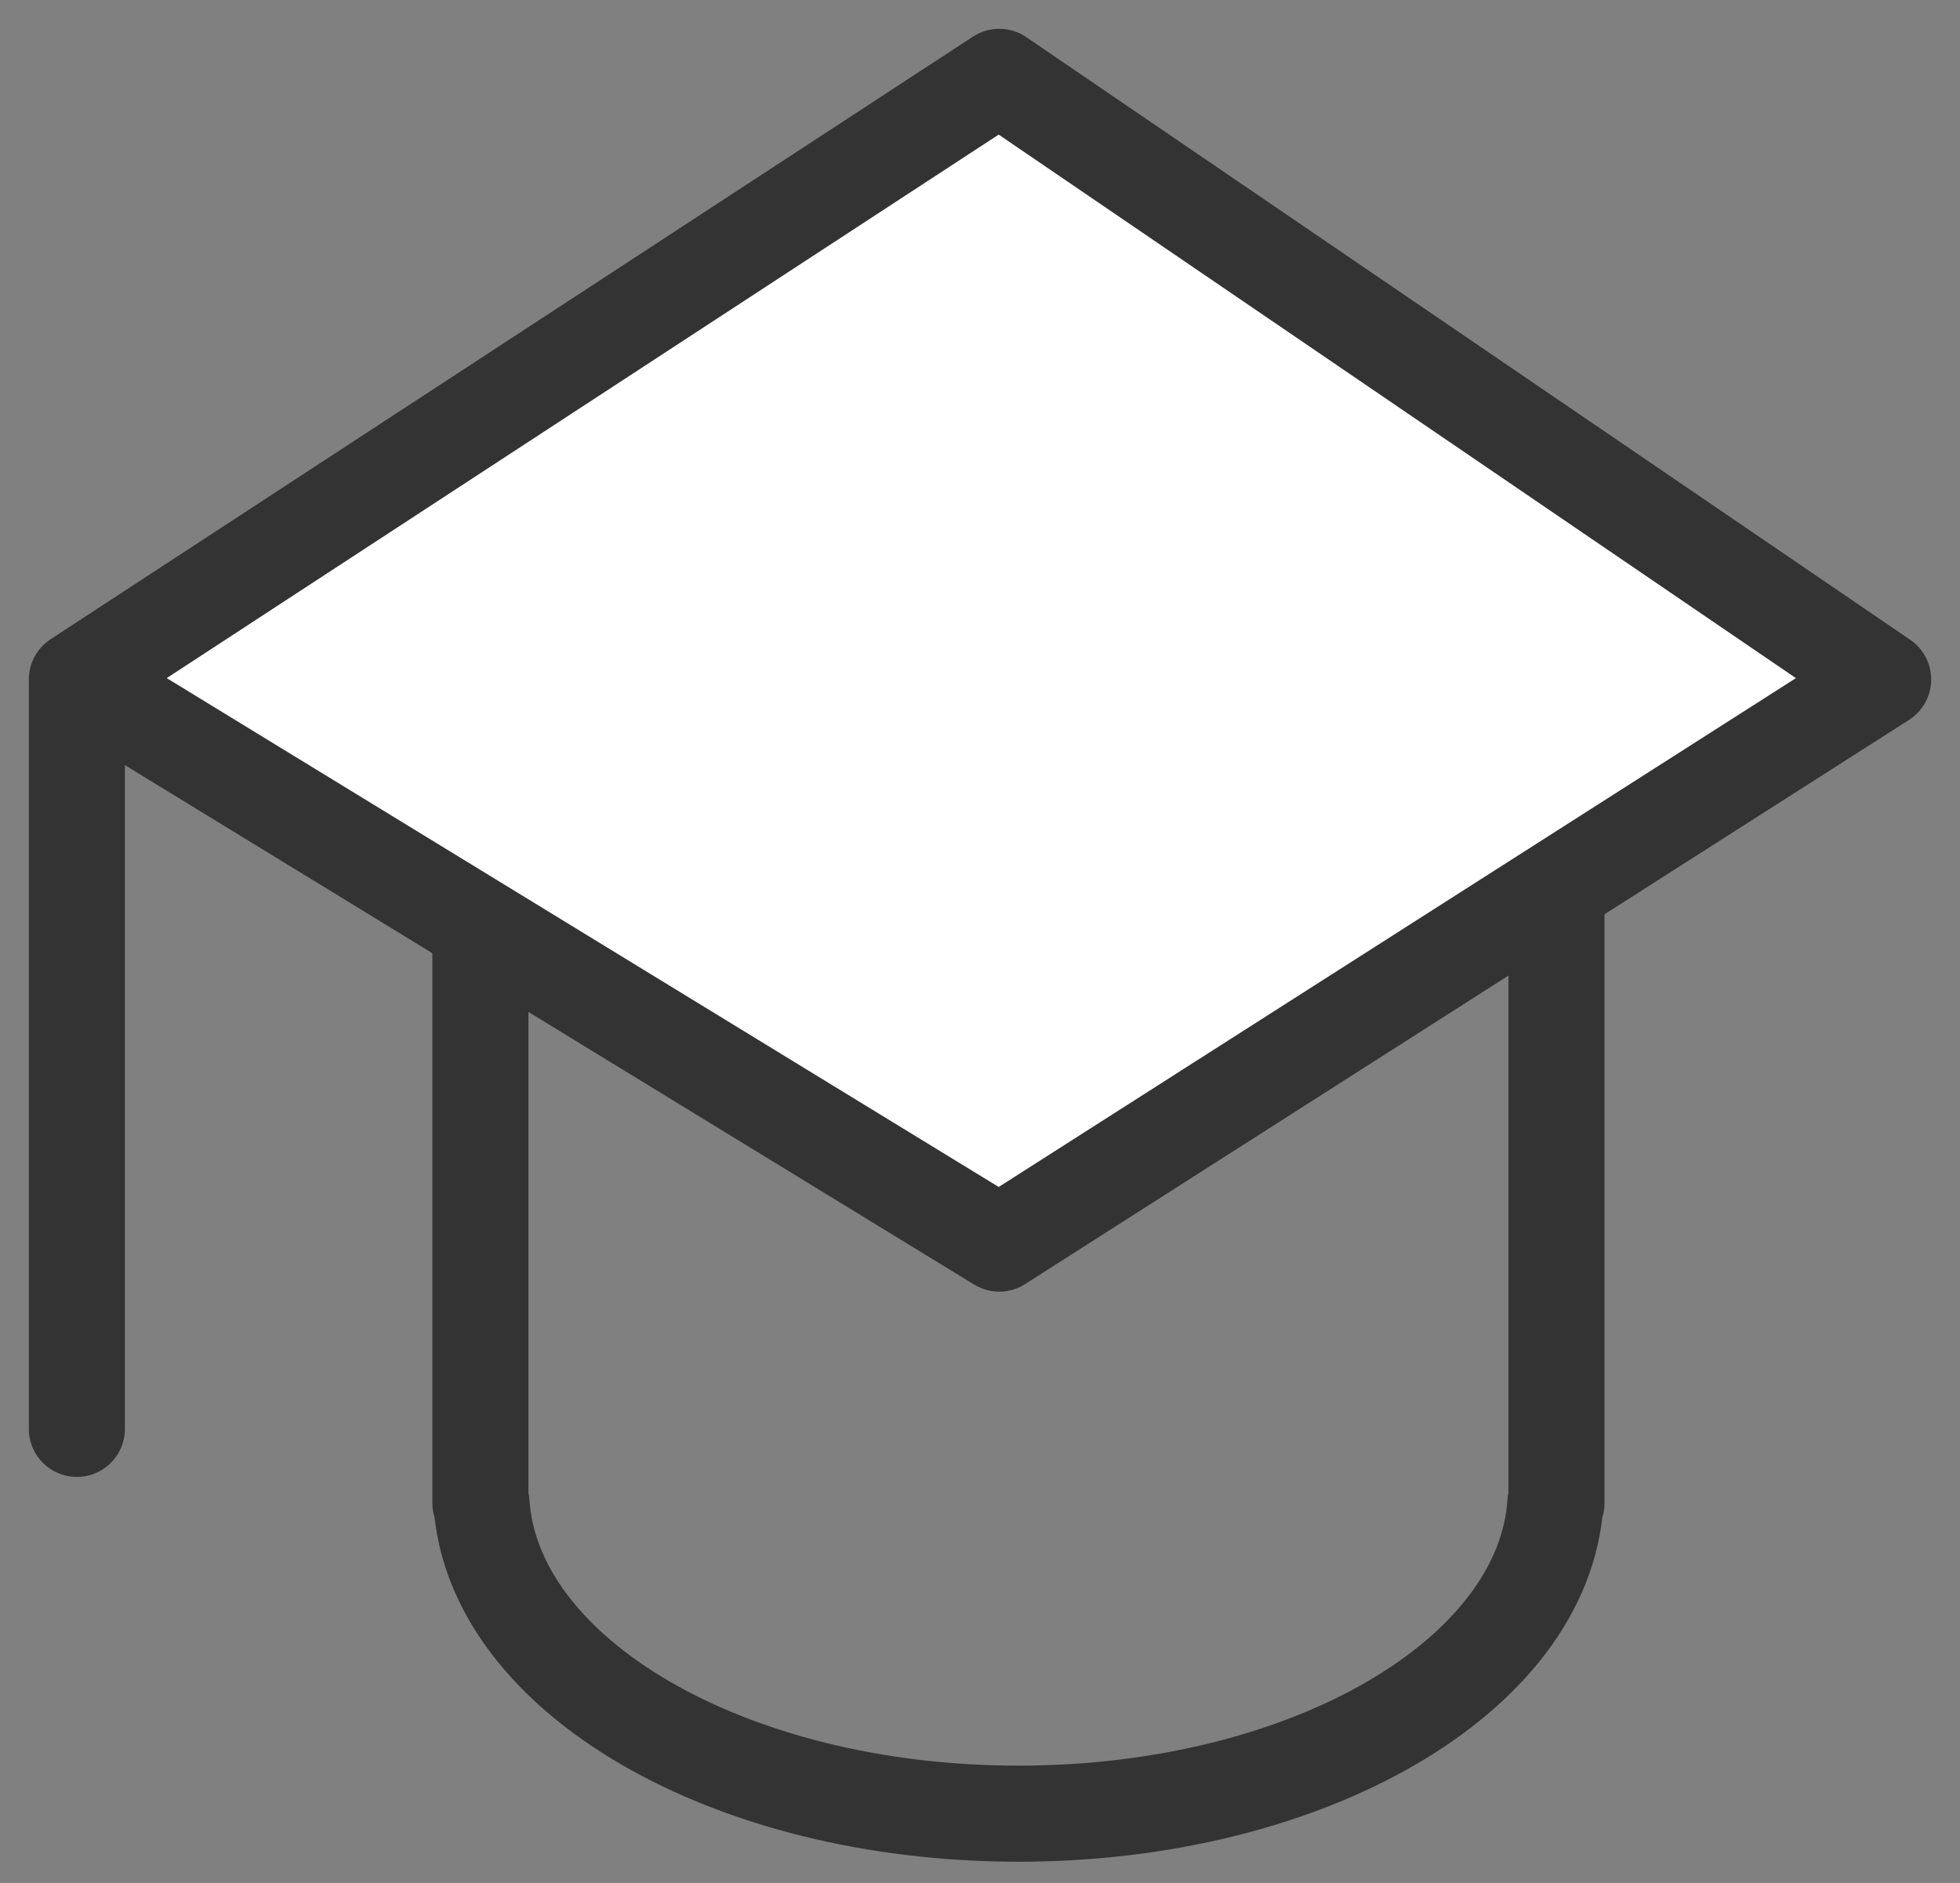
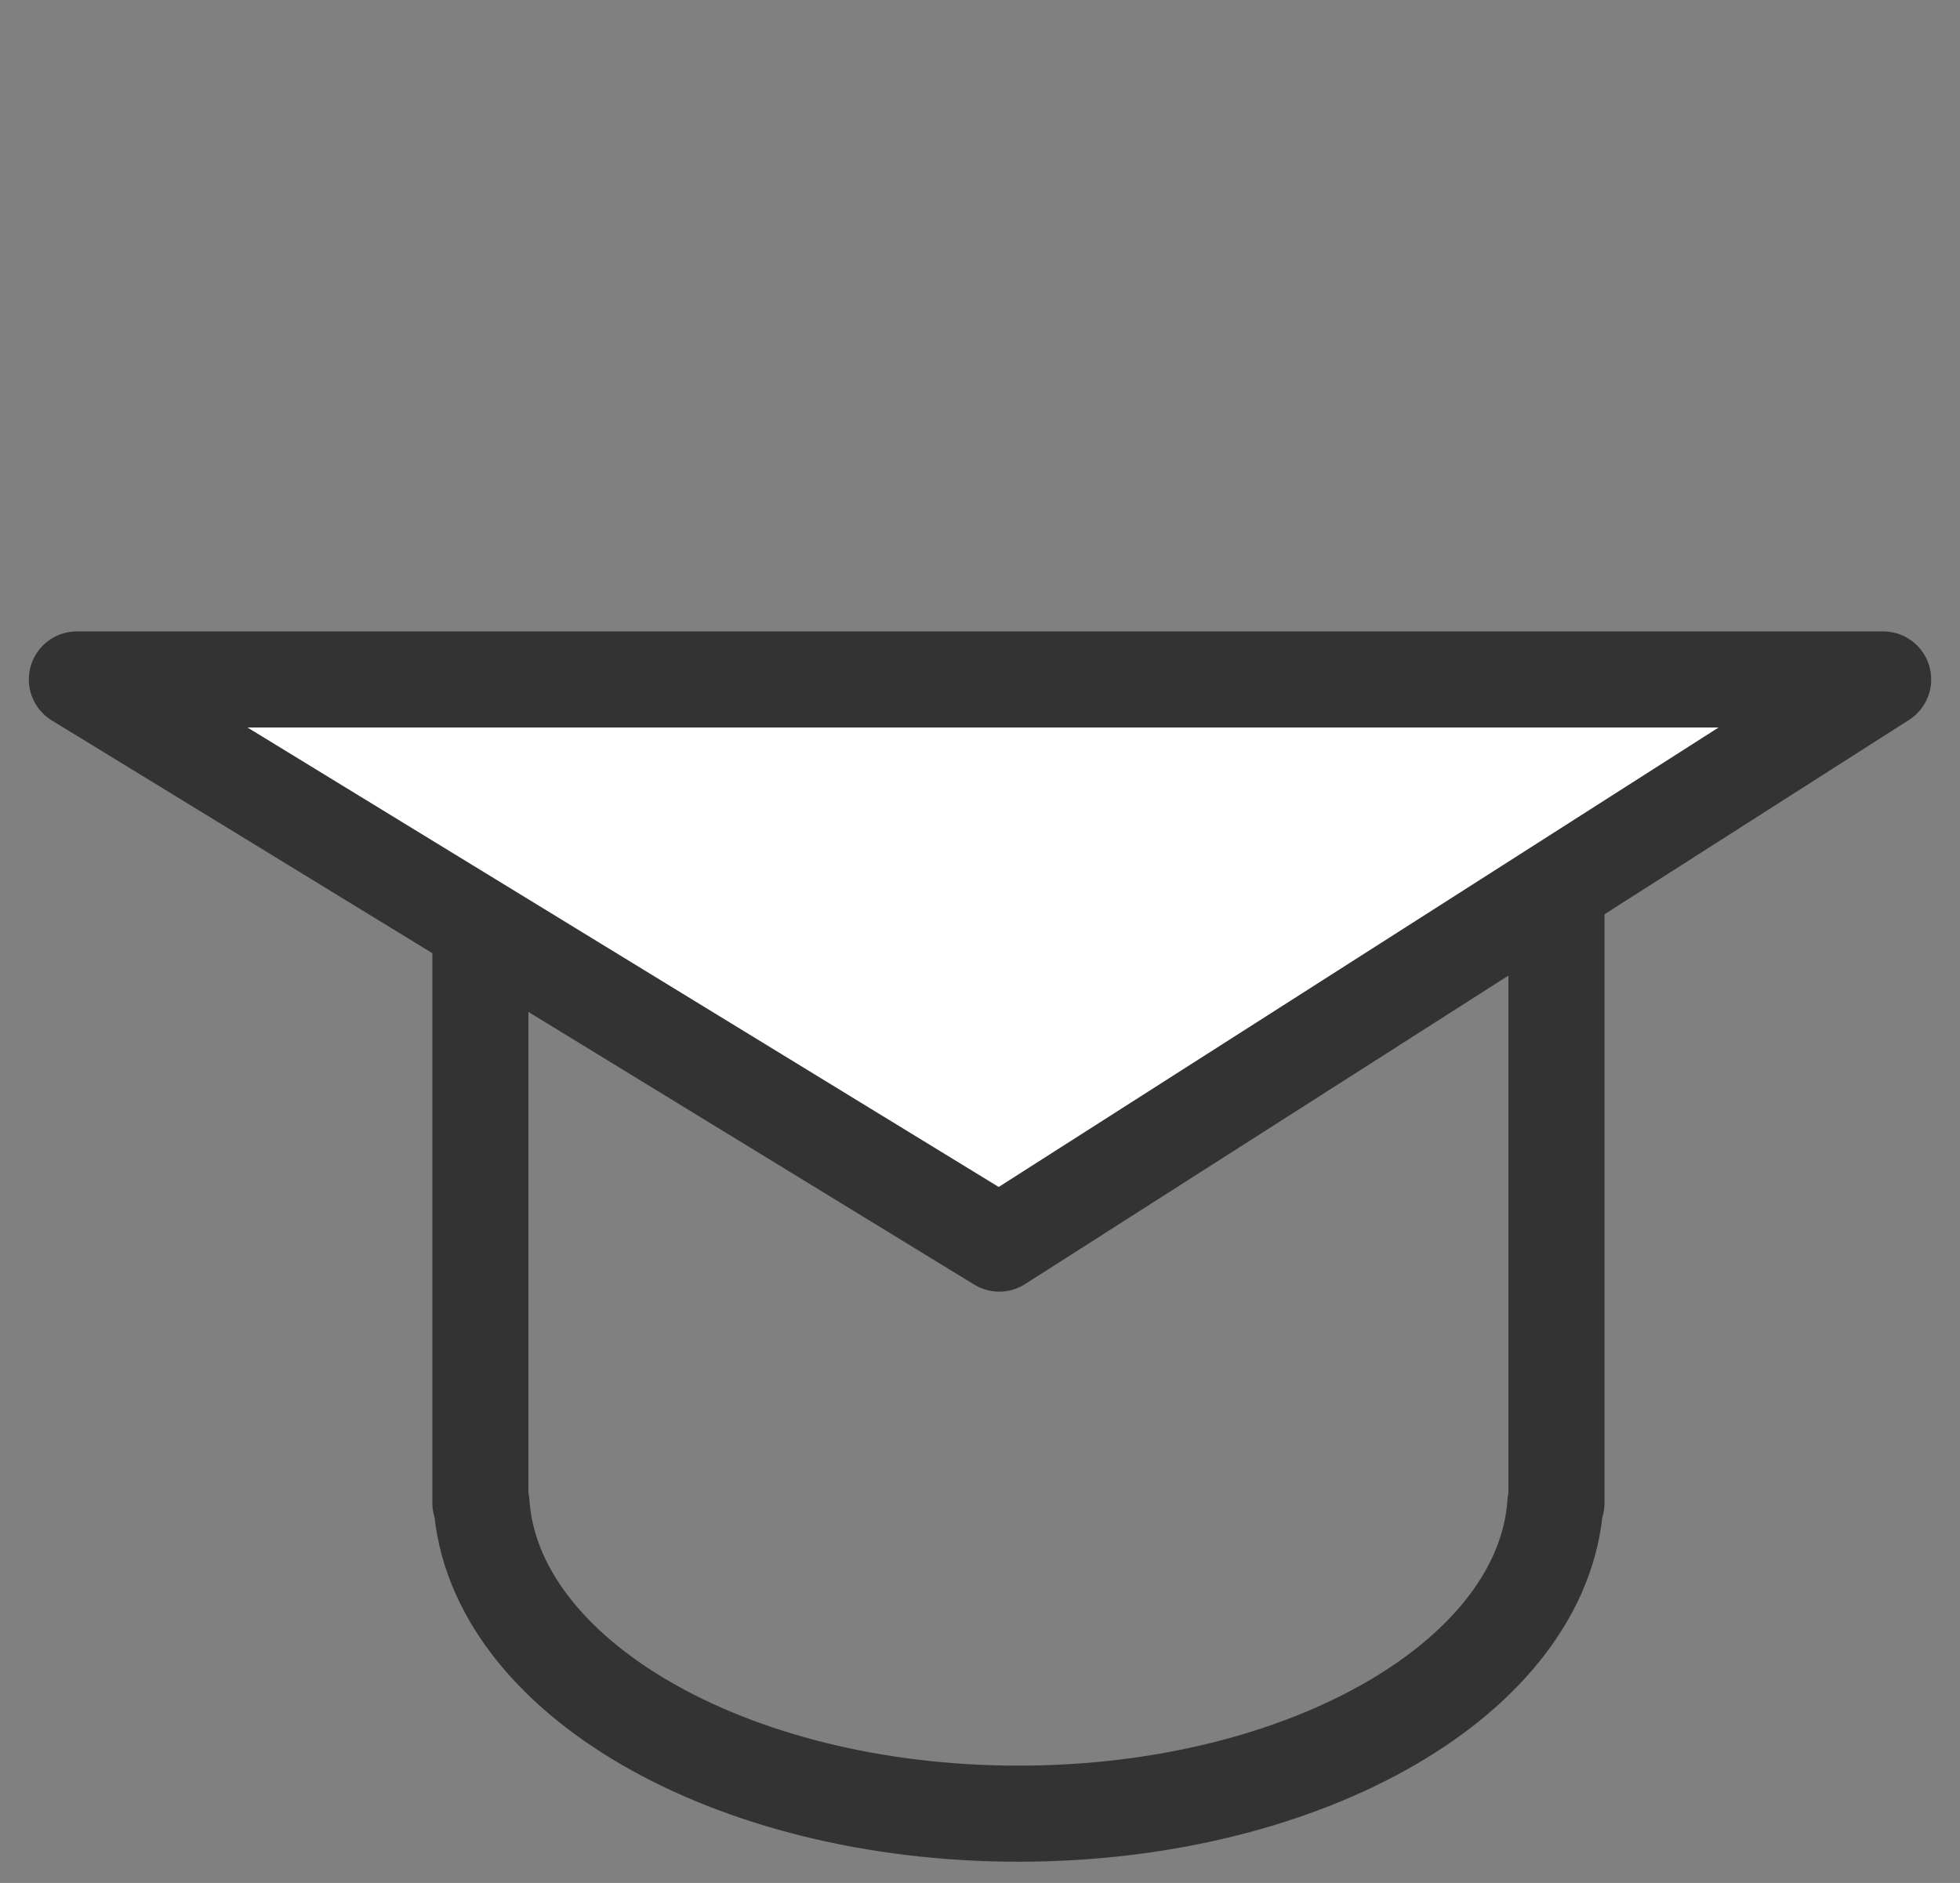
<svg xmlns="http://www.w3.org/2000/svg" width="51" height="49" viewBox="0 0 51 49" fill="none">
  <rect x="0" y="0" width="51" height="49" fill="#808080" stroke="none" />
  <path d="M12.5 20.198V39.109H12.528C12.824 43.602 18.958 47.197 26.5 47.197C34.043 47.197 40.177 43.606 40.472 39.109H40.5V20.198H12.5Z" stroke="#333333" stroke-width="2.5" stroke-linecap="round" stroke-linejoin="round" />
-   <path d="M49 17.681L26.001 32.362L2 17.681L26.001 2L49 17.681Z" fill="white" stroke="#333333" stroke-width="2.5" stroke-linecap="round" stroke-linejoin="round" />
-   <path d="M2 37.183V17.841" stroke="#333333" stroke-width="2.5" stroke-linecap="round" stroke-linejoin="round" />
+   <path d="M49 17.681L26.001 32.362L2 17.681L49 17.681Z" fill="white" stroke="#333333" stroke-width="2.5" stroke-linecap="round" stroke-linejoin="round" />
</svg>